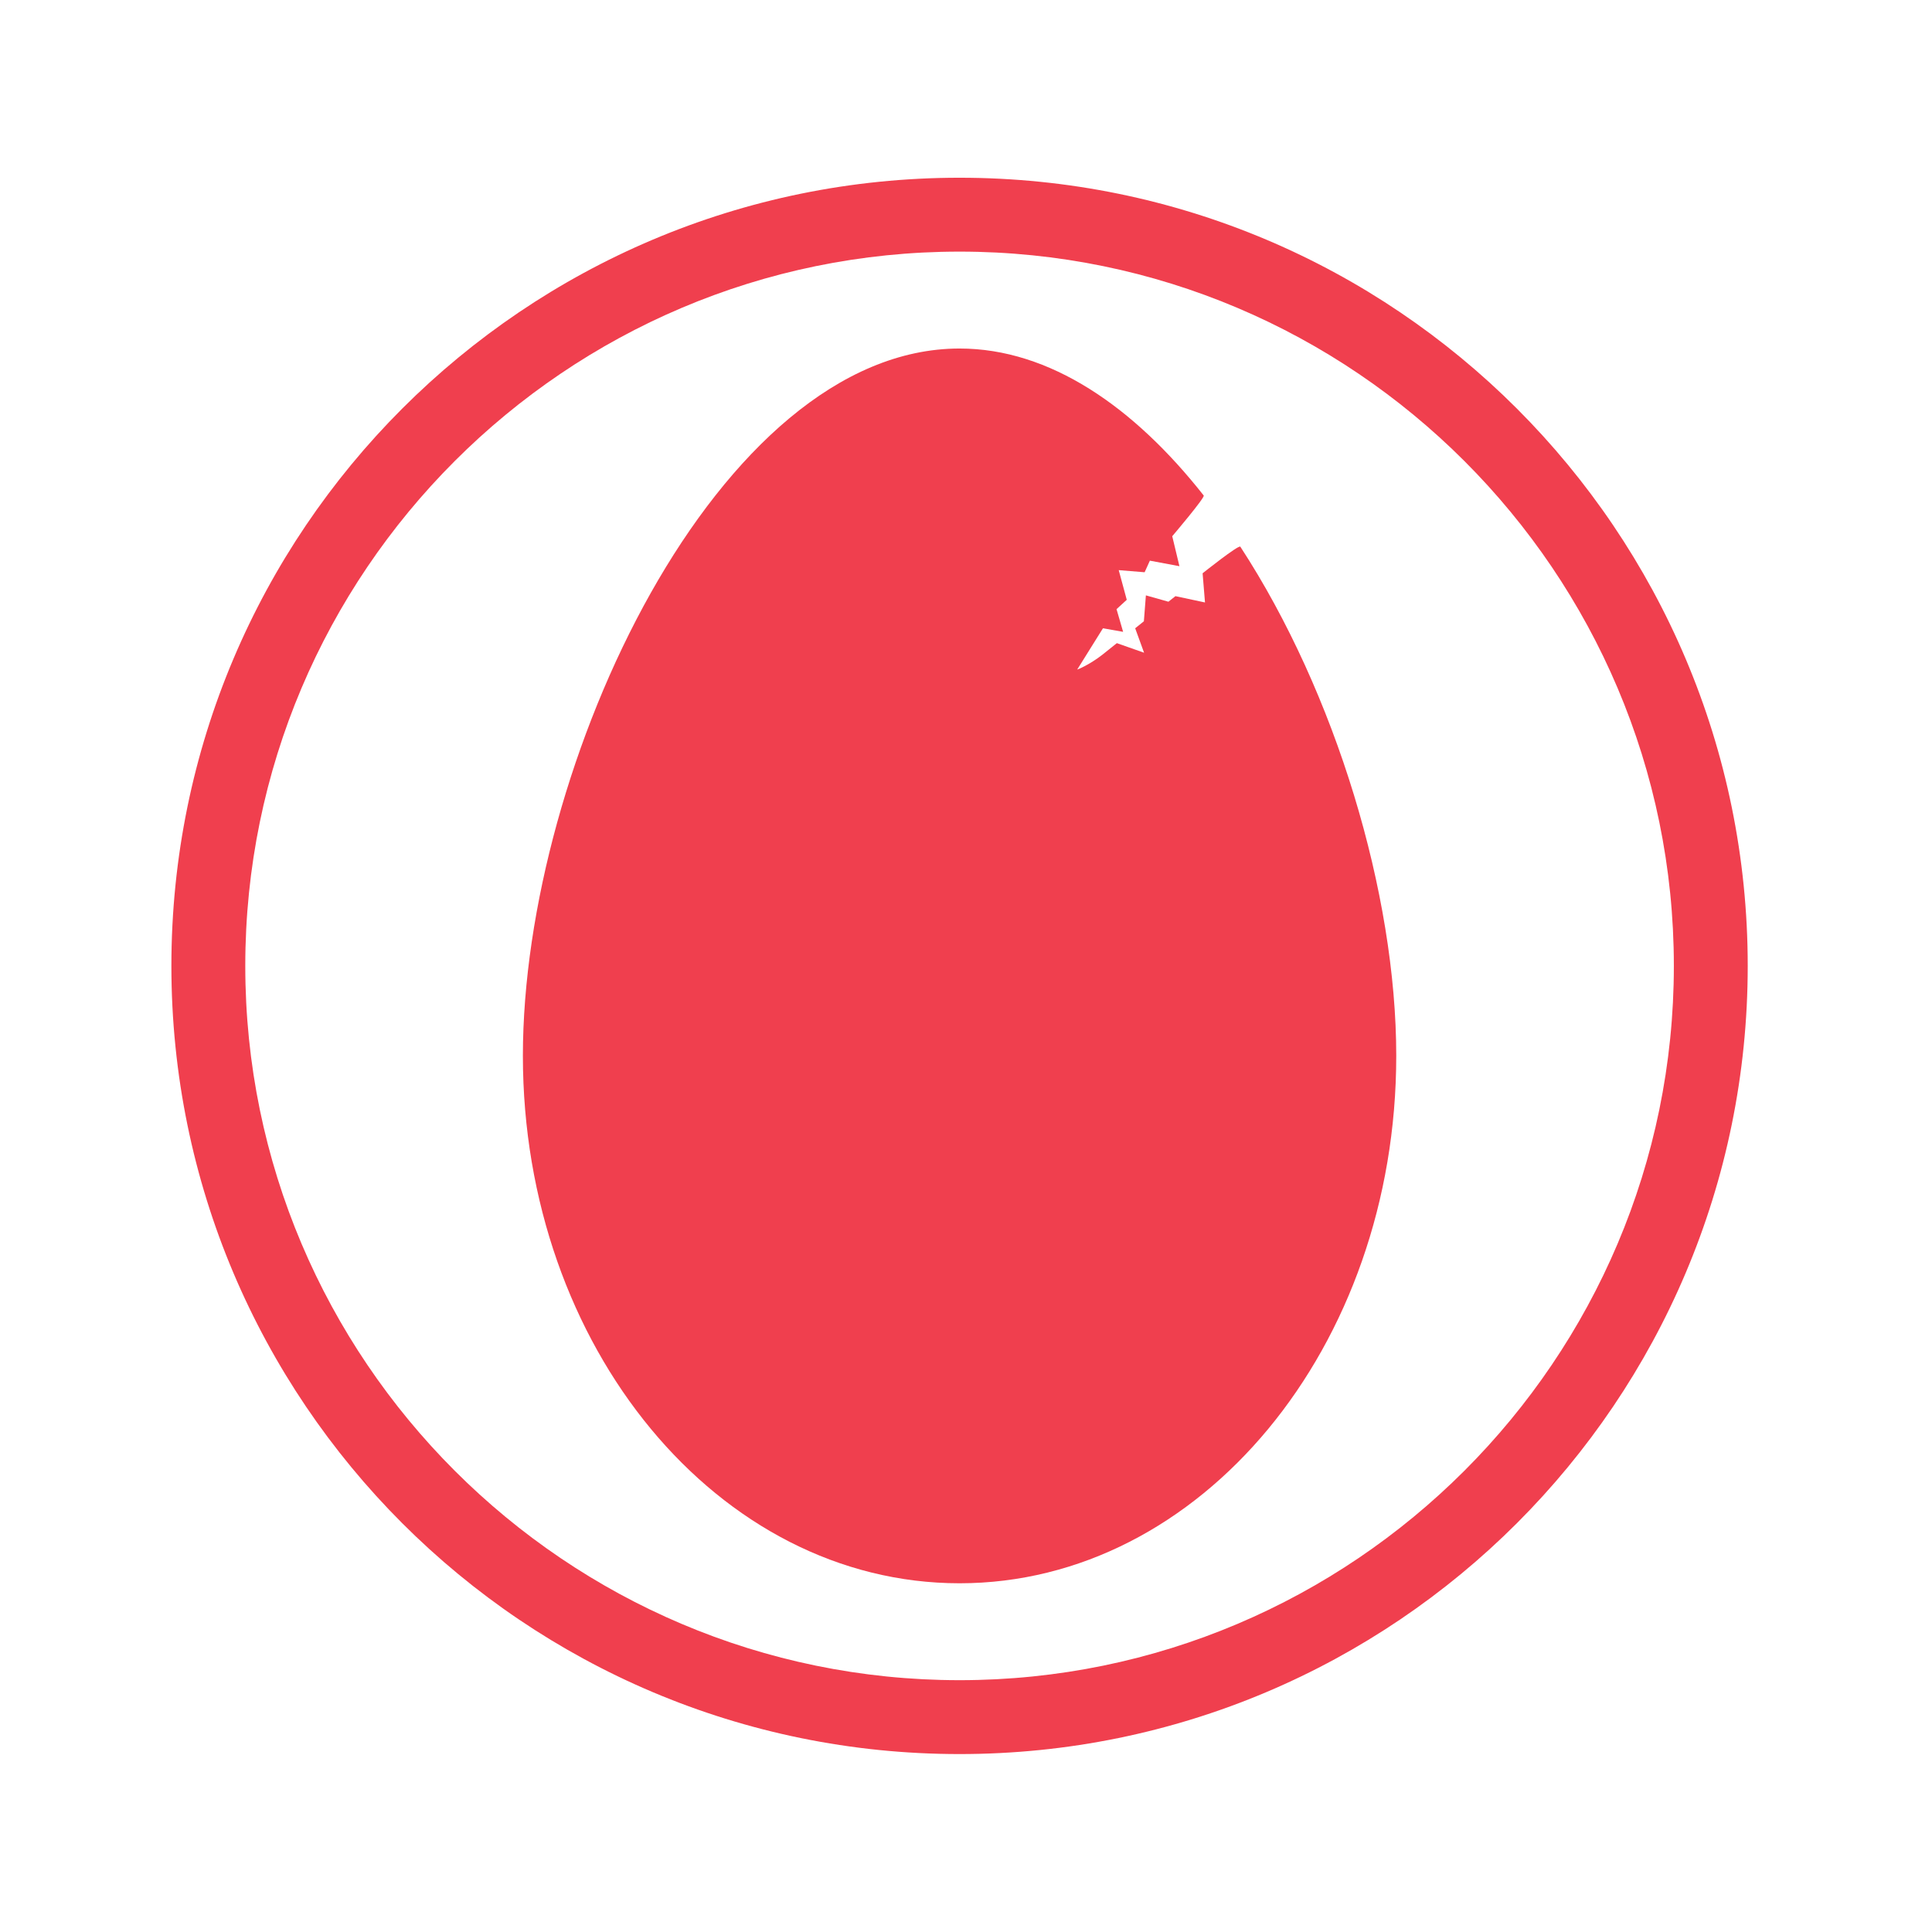
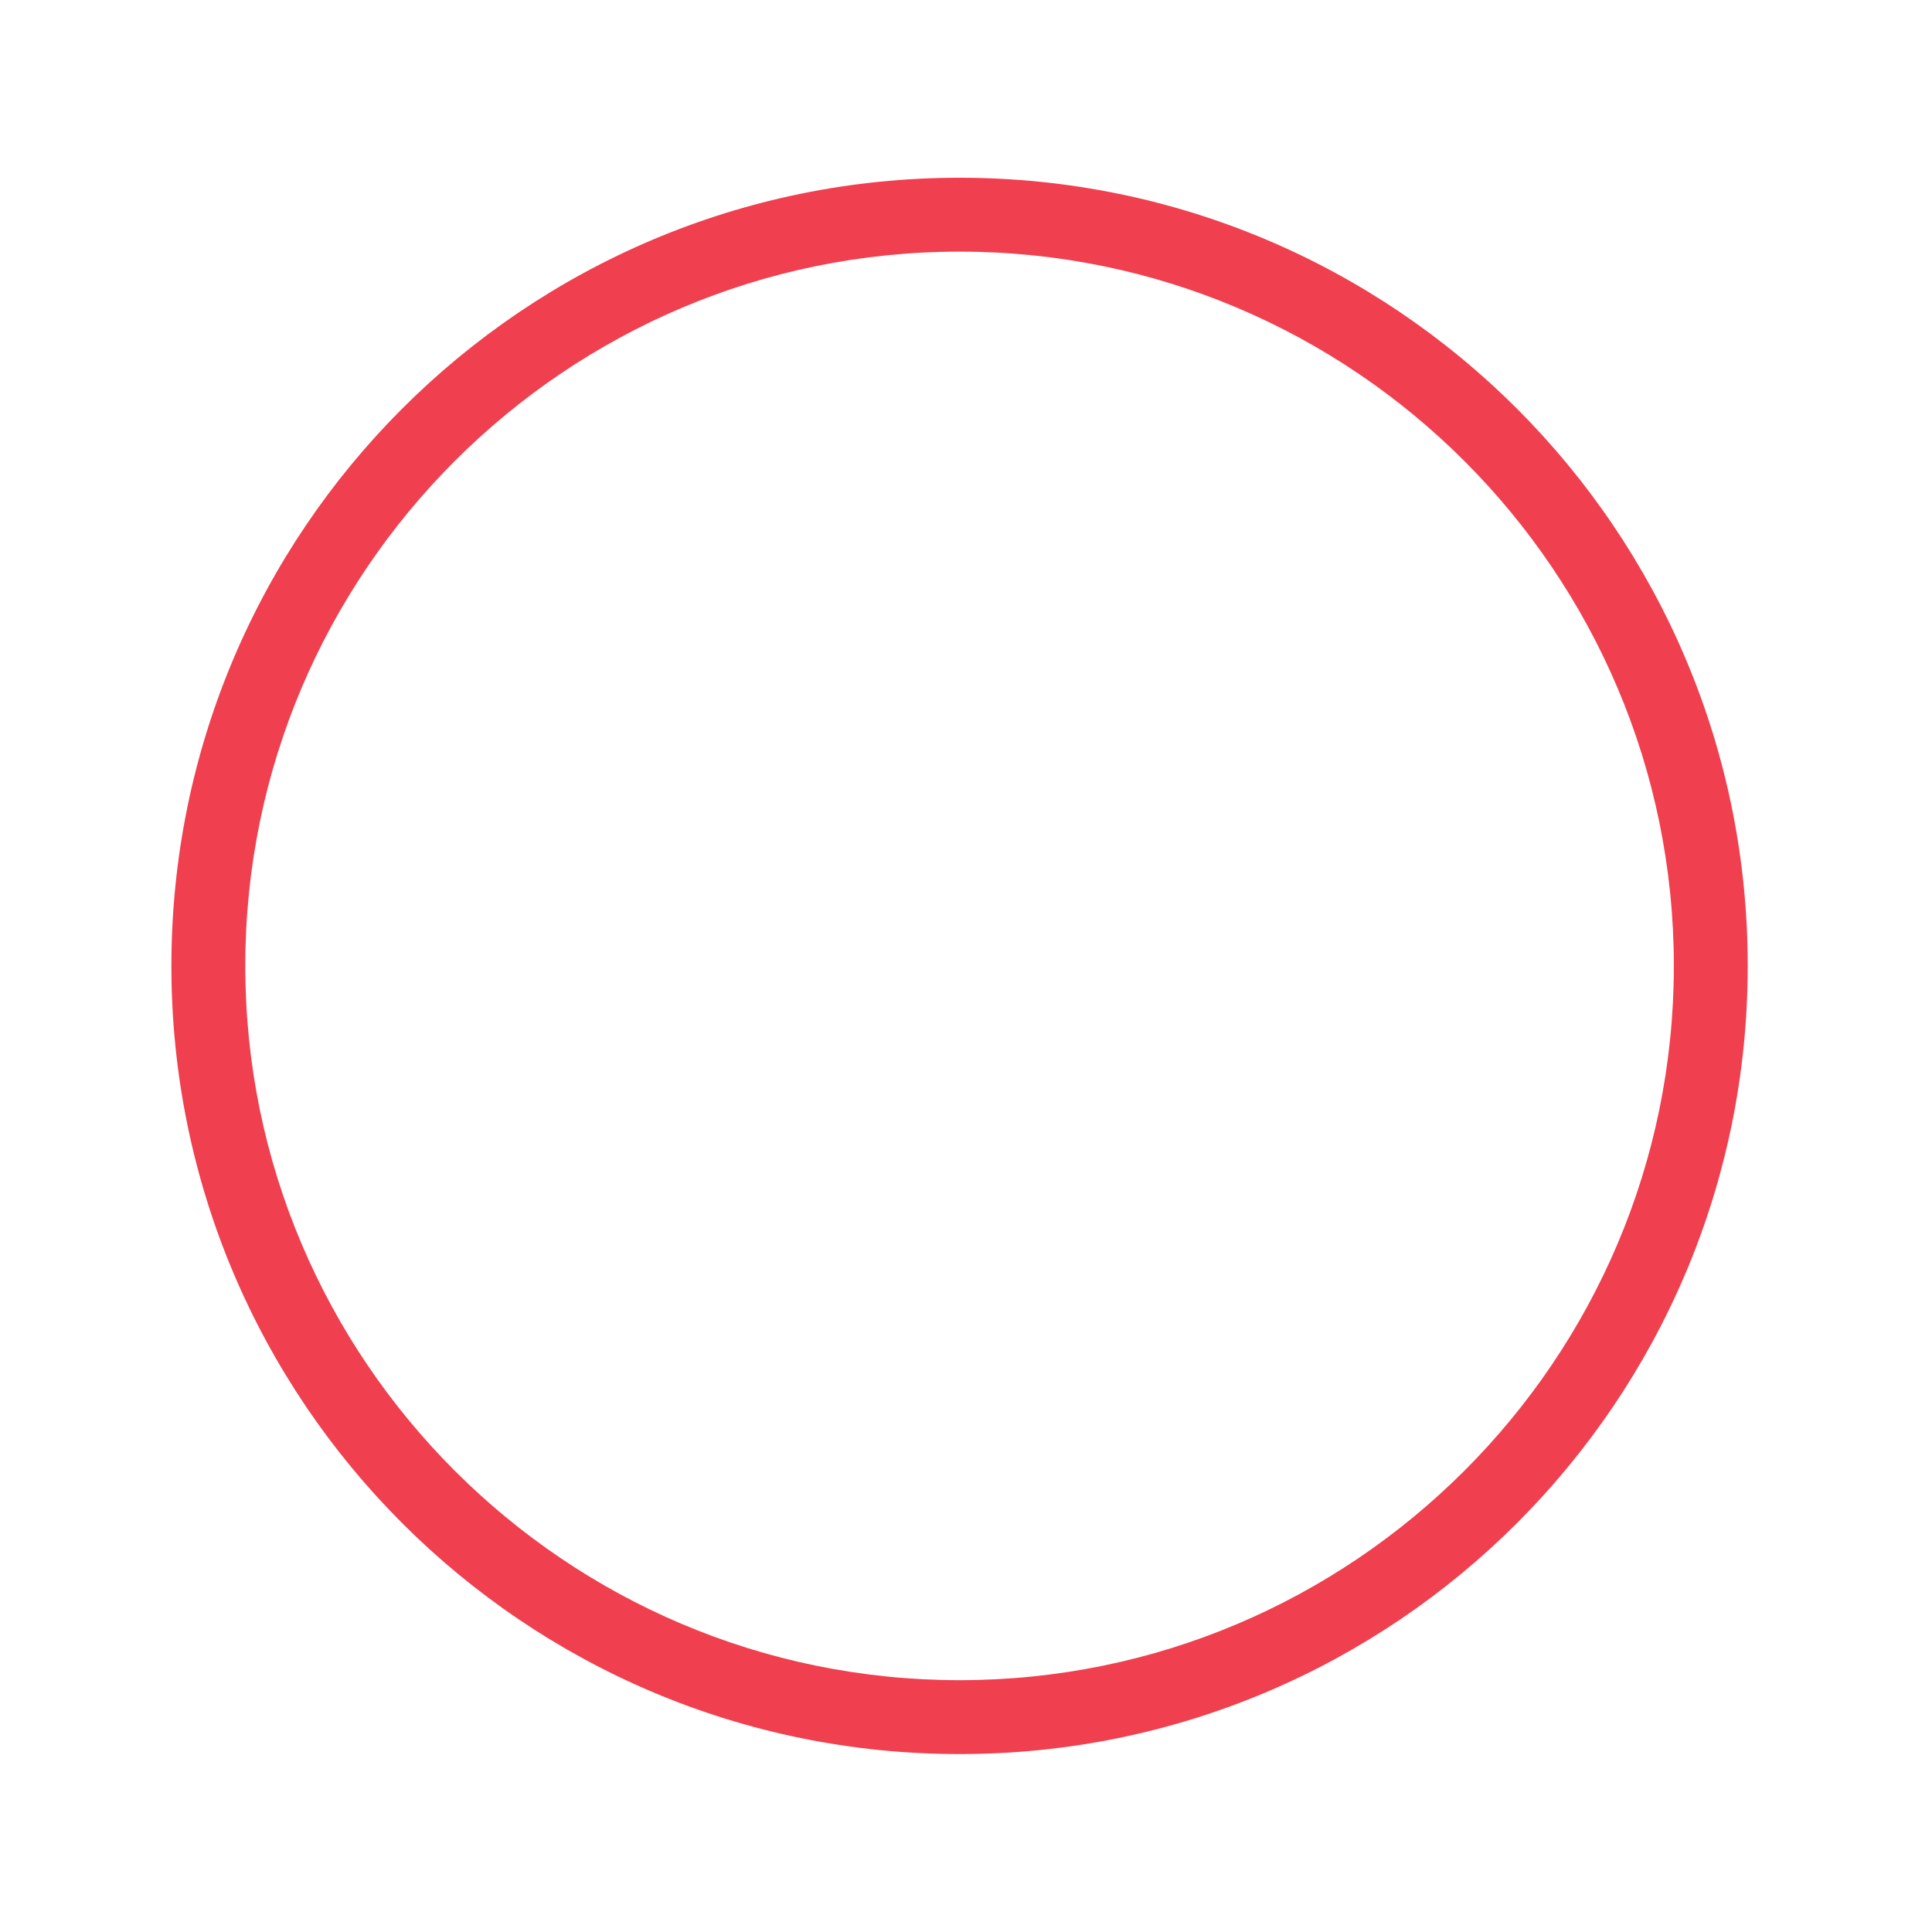
<svg xmlns="http://www.w3.org/2000/svg" viewBox="0 0 125.013 125" height="125" width="125.013" xml:space="preserve" version="1.1" id="svg2">
  <defs id="defs6" />
  <g transform="matrix(1.25,0,0,-1.25,0,125)" id="g10">
    <g transform="scale(0.1,0.1)" id="g12">
-       <path id="path14" style="fill:#f03f4e;fill-opacity:1;fill-rule:nonzero;stroke:none" d="m 722.77,453.461 c 0,-150.801 -101.211,-273.047 -226.055,-273.047 -124.844,0 -226.043,122.246 -226.043,273.047 0,150.797 101.199,366.125 226.043,366.125 46.816,0 90.312,-30.285 126.387,-76.086 0.793,-0.996 -16.289,-21.078 -16.289,-21.078 l 3.722,-15.512 -15.305,2.86 -2.714,-5.997 -13.407,1.094 4.161,-15.351 -5.293,-4.852 3.406,-11.734 -10.438,1.836 -13.332,-21.371 c 0,0 5.832,2.097 13.012,7.668 2.301,1.789 7.516,6.011 7.516,6.011 l 14.093,-4.961 -4.609,12.66 4.504,3.622 1.043,13.414 11.668,-3.286 3.625,2.879 15.301,-3.265 -1.239,15.101 c 0,0 18.758,14.965 19.539,13.758 49.336,-75.664 80.704,-179.594 80.704,-263.535" />
      <path id="path16" style="fill:#f03f4e;fill-opacity:1;fill-rule:nonzero;stroke:none" d="M 496.715,907.996 C 271.383,907.996 88.719,725.332 88.719,500 88.719,274.668 271.383,92.004 496.715,92.004 c 225.332,0 408,182.664 408,407.996 0,225.332 -182.668,407.996 -408,407.996 l 0,0 z m 0,-38.246 c 203.887,0 369.758,-165.867 369.758,-369.75 0,-203.883 -165.871,-369.75 -369.758,-369.75 -203.875,0 -369.746,165.867 -369.746,369.75 0,203.883 165.871,369.75 369.746,369.75" />
    </g>
  </g>
</svg>